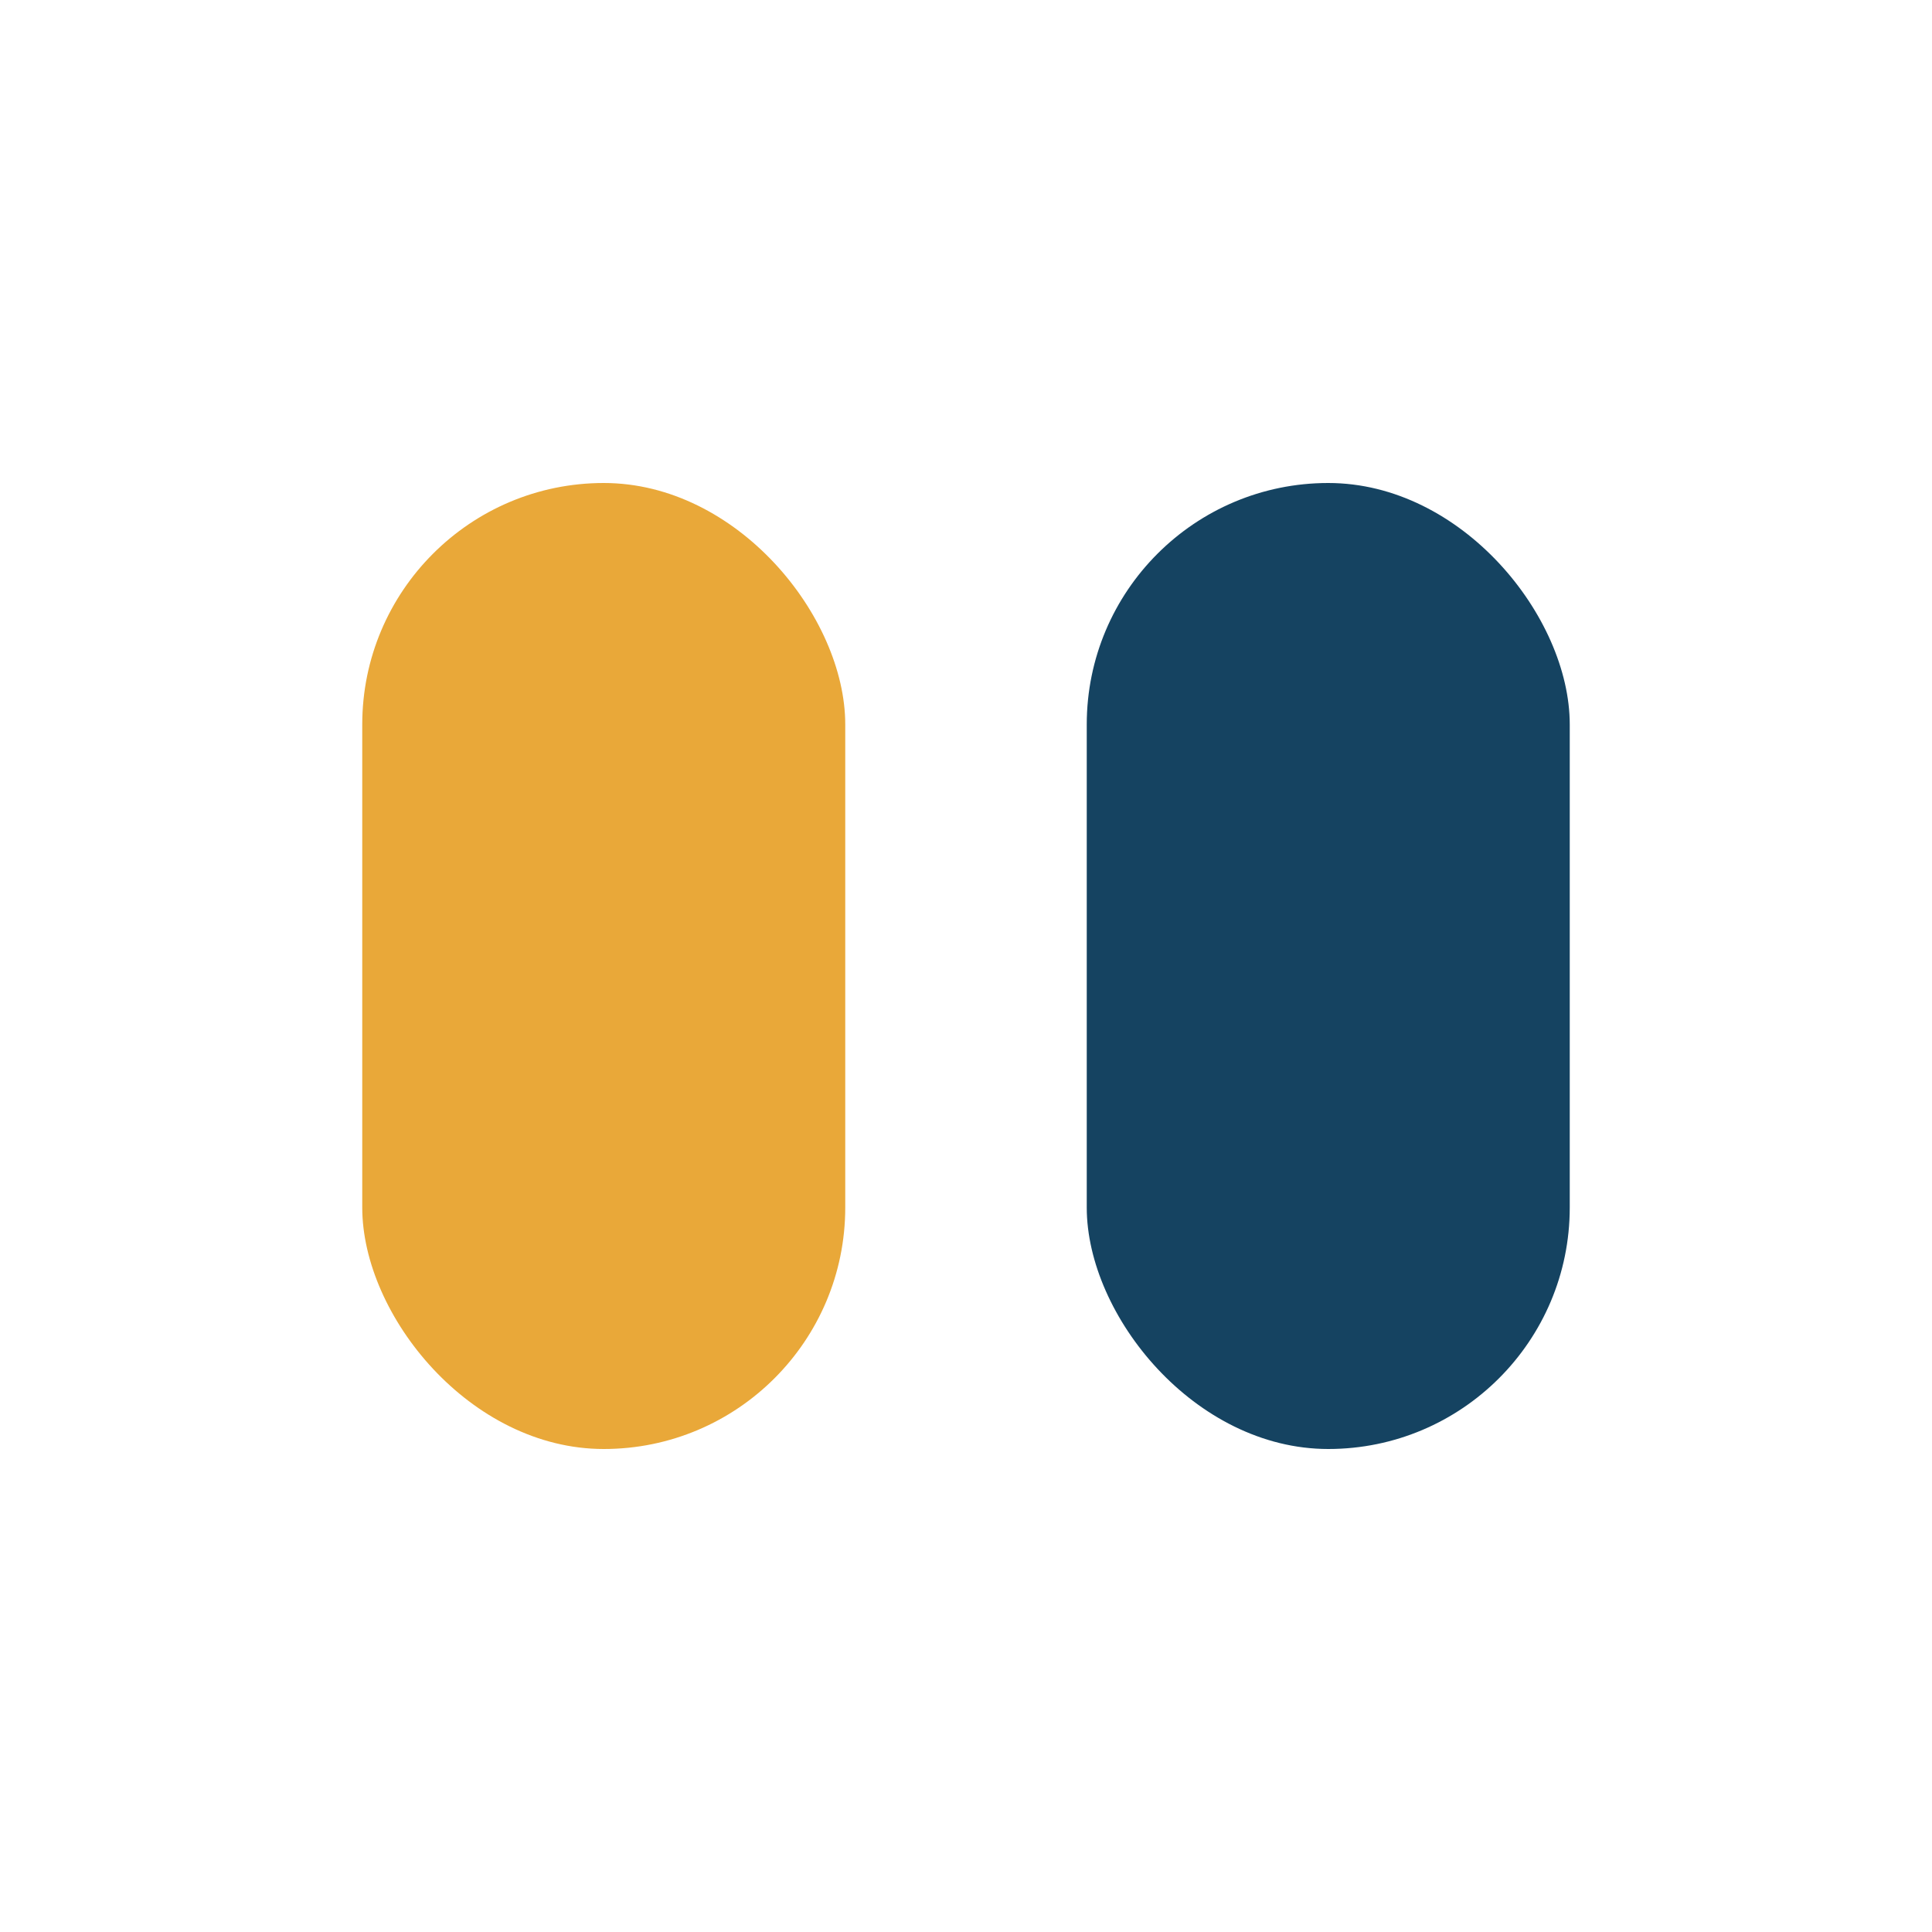
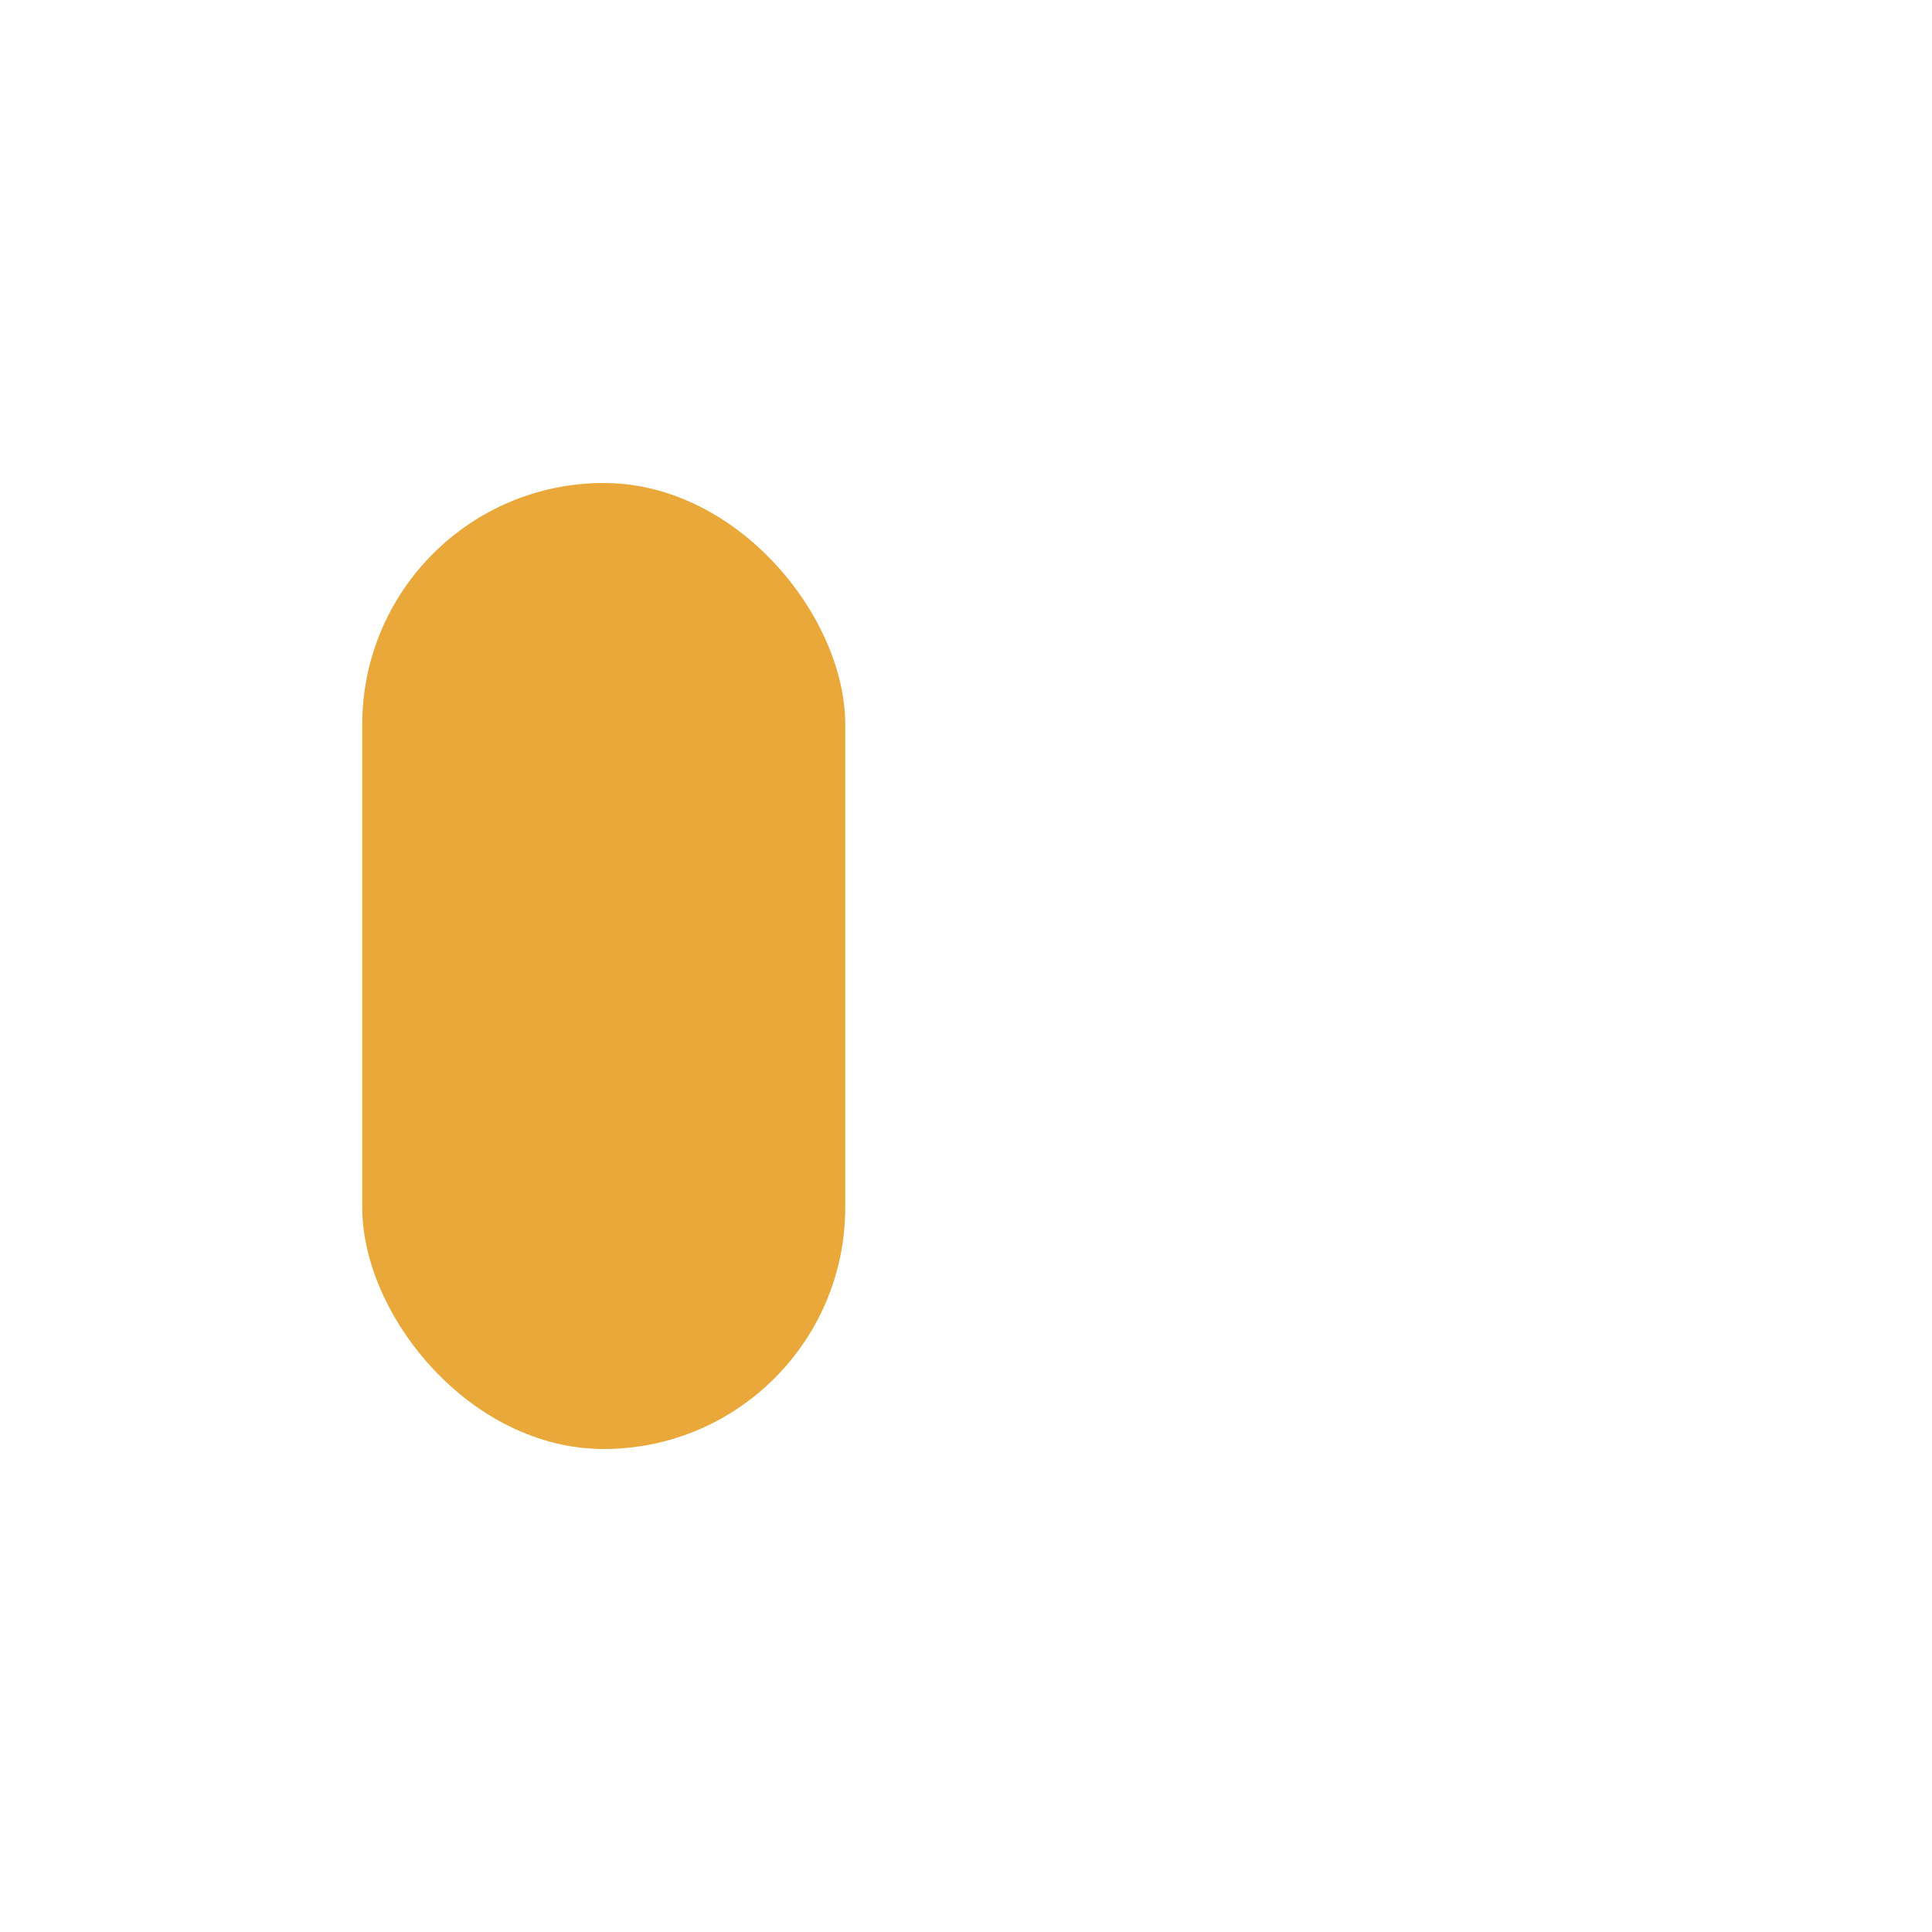
<svg xmlns="http://www.w3.org/2000/svg" width="32" height="32" viewBox="0 0 32 32">
  <rect x="6" y="8" width="8" height="16" rx="4" fill="#E9A839" />
-   <rect x="18" y="8" width="8" height="16" rx="4" fill="#154361" />
</svg>